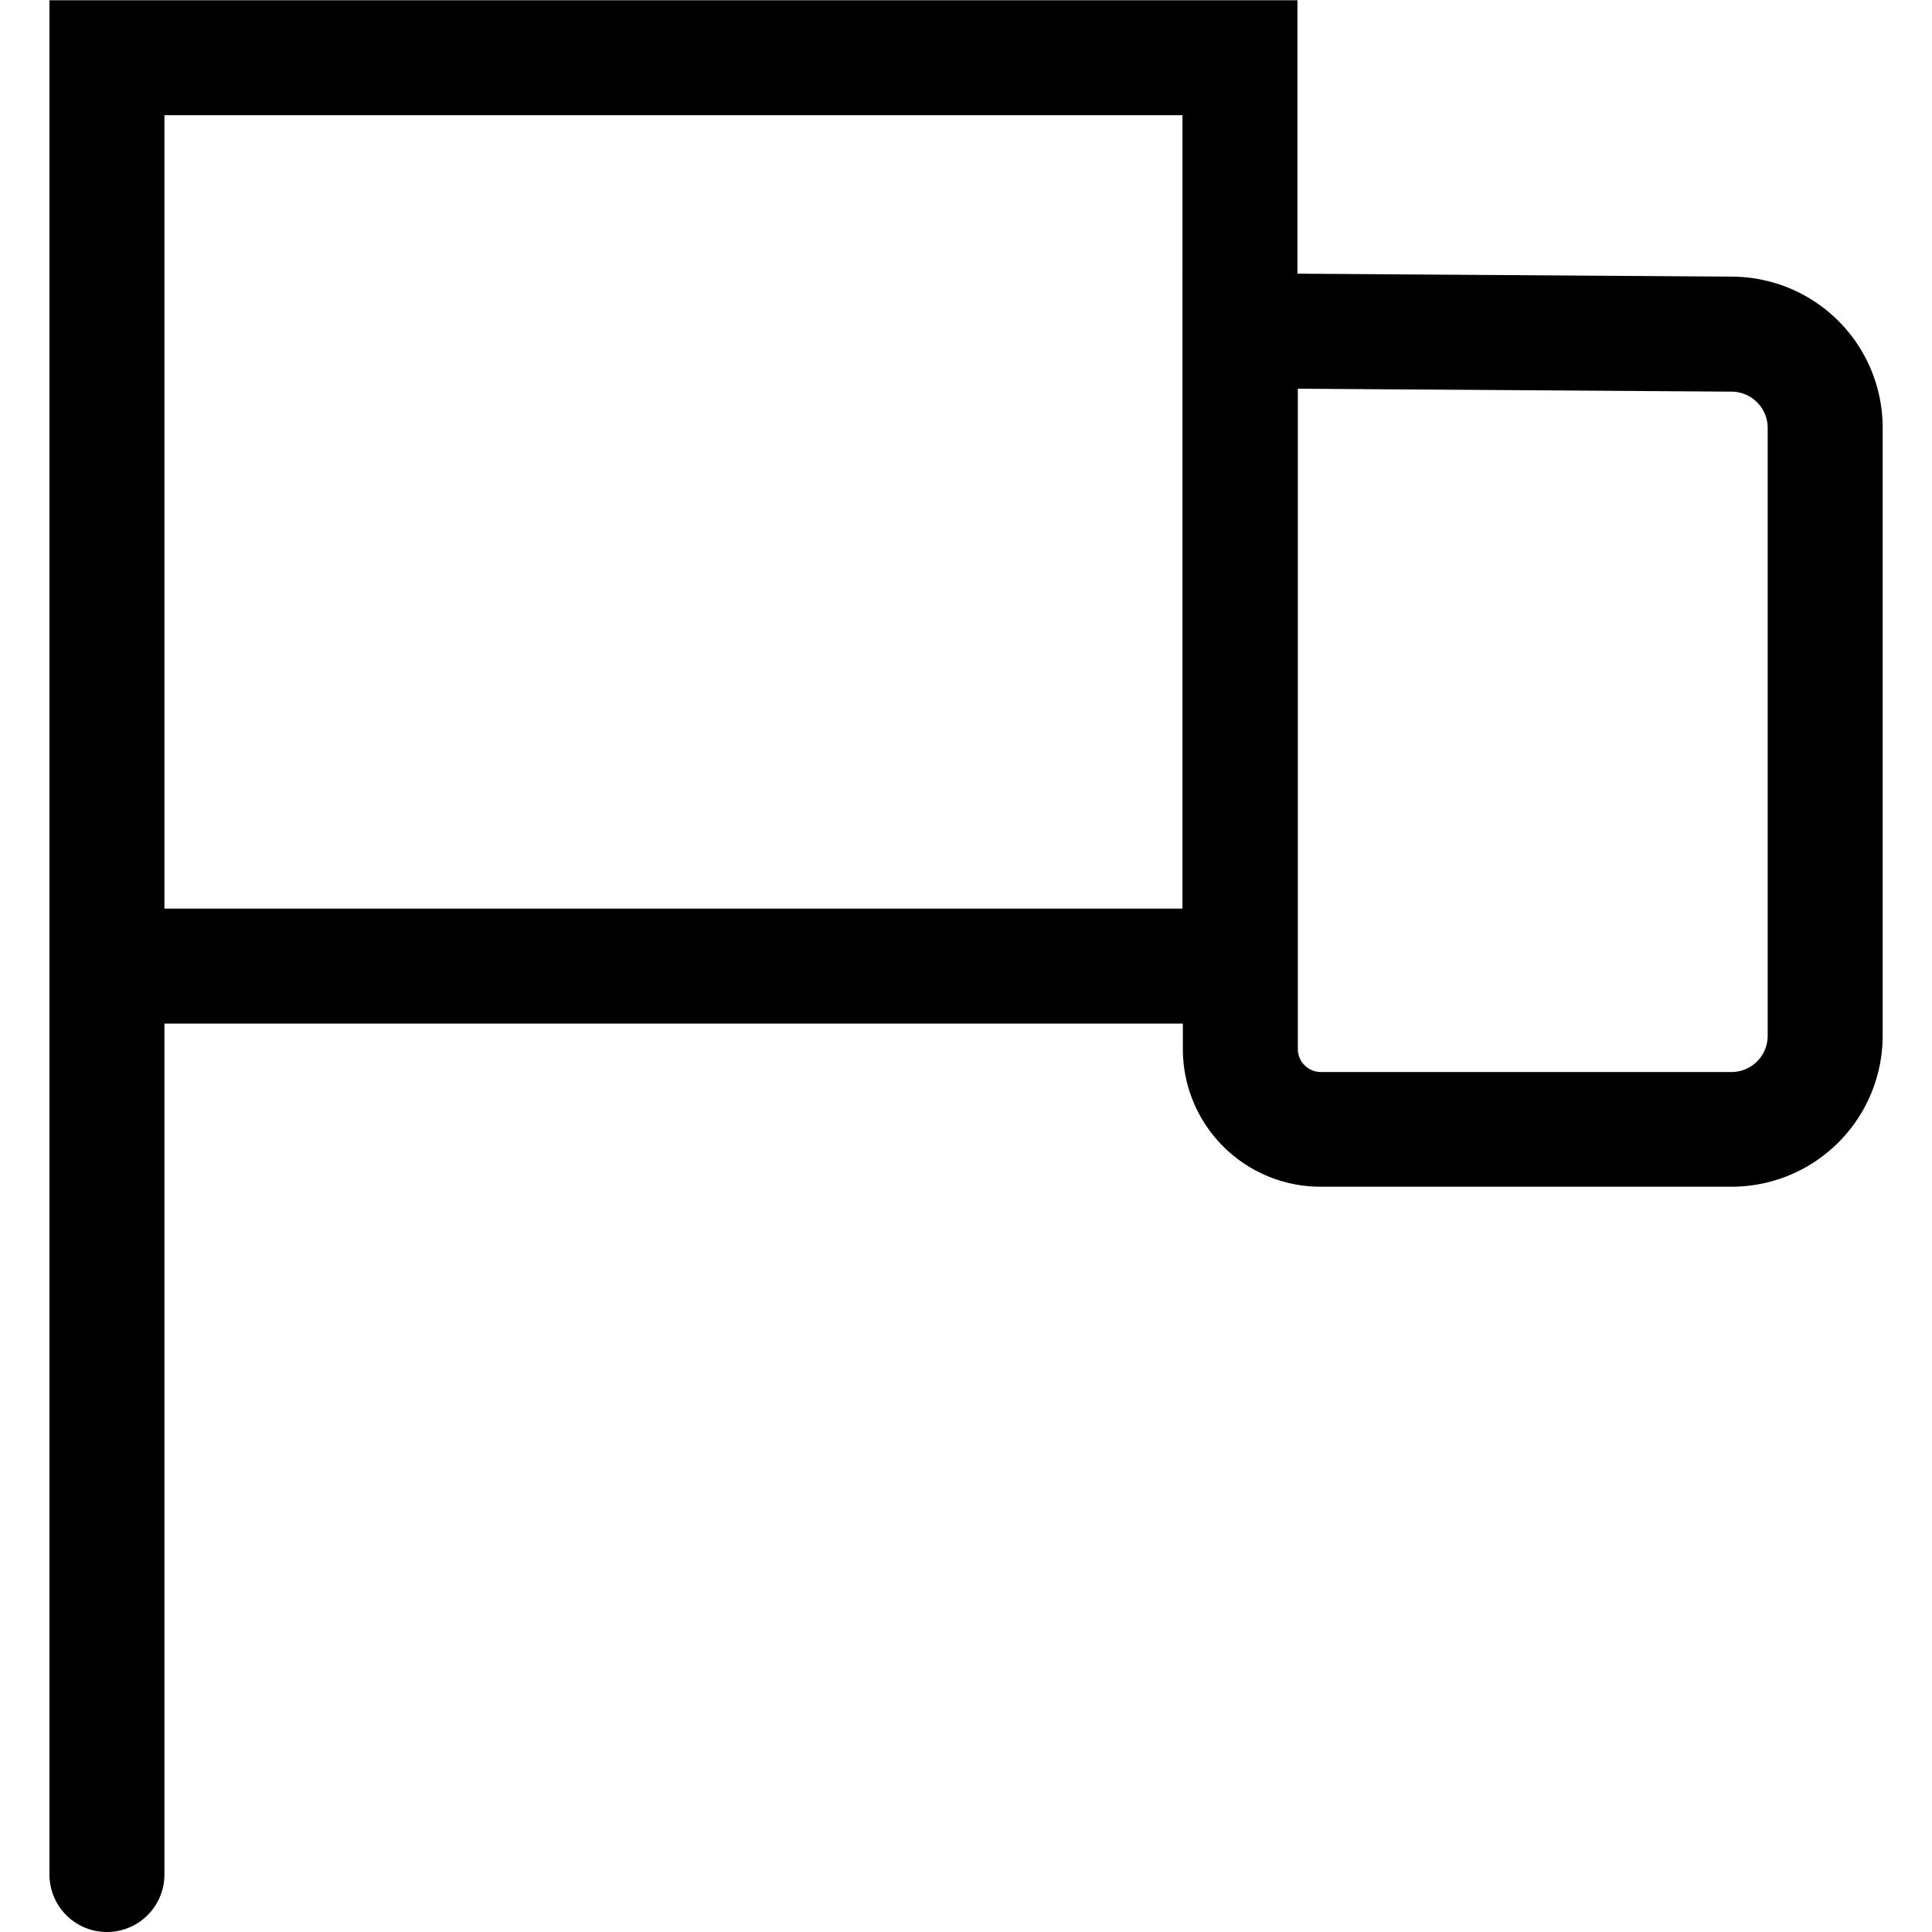
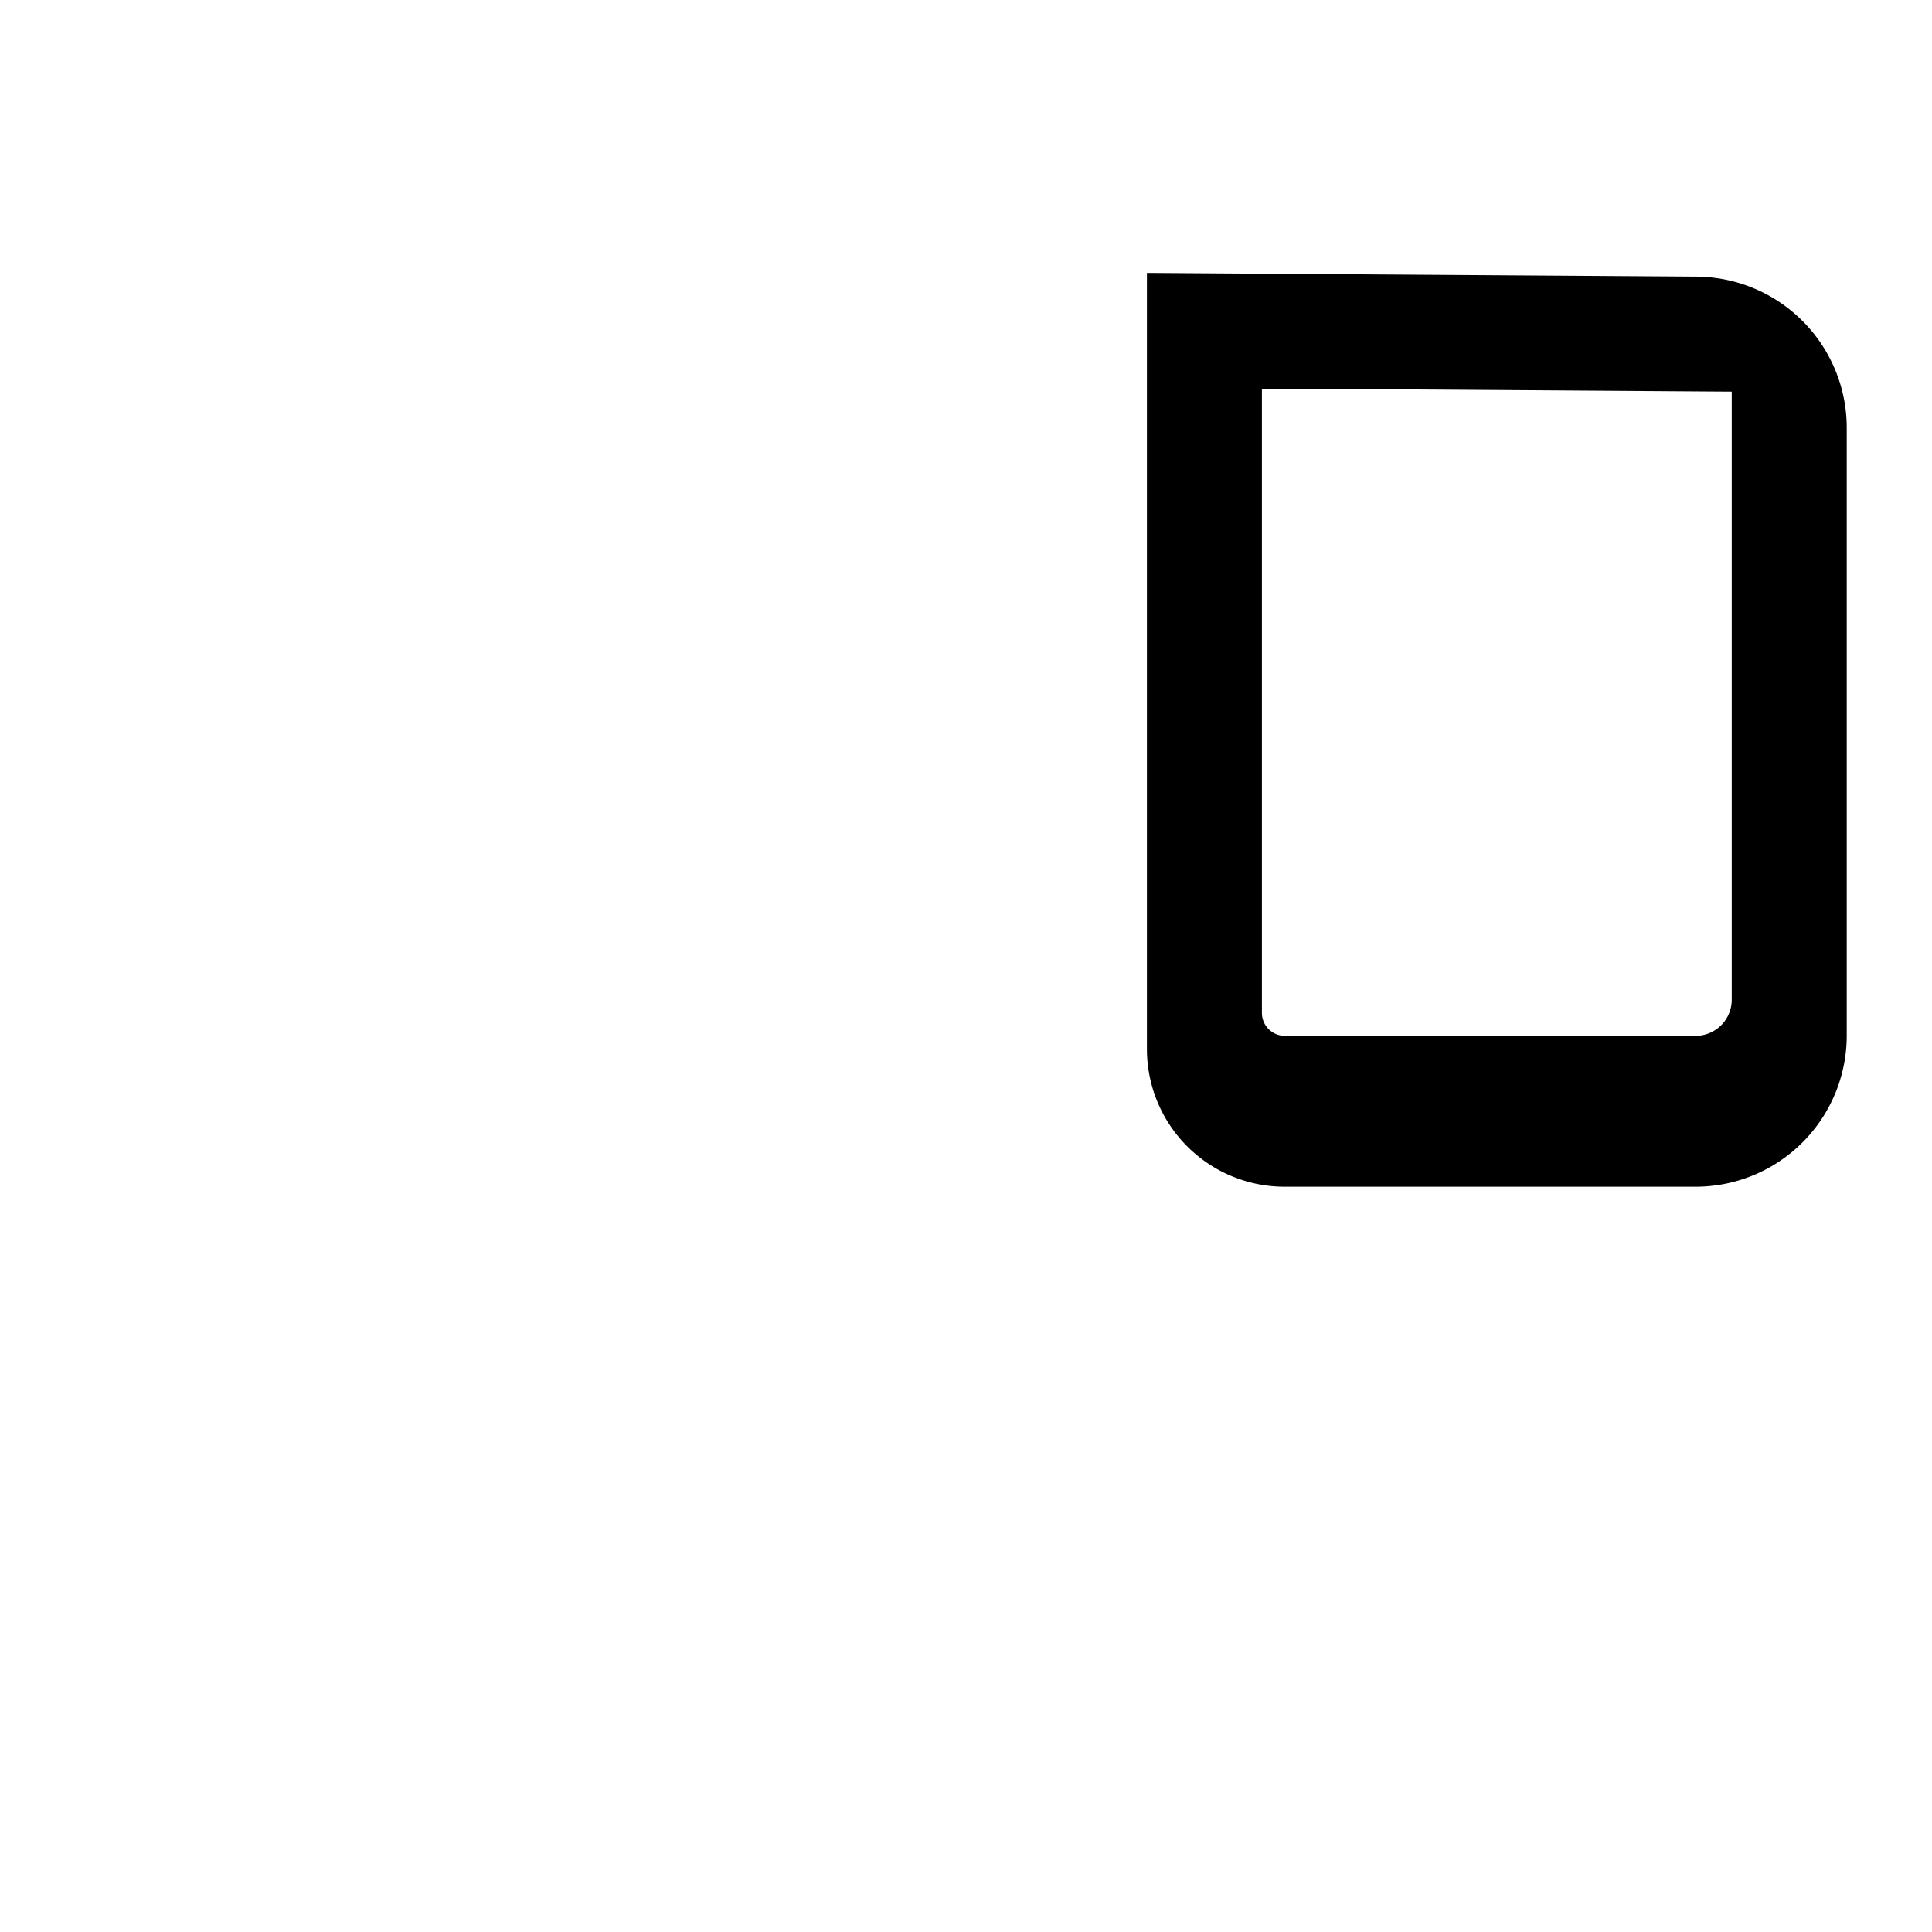
<svg xmlns="http://www.w3.org/2000/svg" fill="#000000" width="64px" height="64px" viewBox="-0.86 0 33.604 33.604">
  <g id="SVGRepo_bgCarrier" stroke-width="0" />
  <g id="SVGRepo_tracerCarrier" stroke-linecap="round" stroke-linejoin="round" />
  <g id="SVGRepo_iconCarrier">
    <g transform="translate(-481.237 -128.948)">
-       <path d="M482.237,162.552a1,1,0,0,1-1-1v-32.6h21.707v17.8H483.237v14.8A1,1,0,0,1,482.237,162.552Zm1-17.8h17.707v-13.8H483.237Z" />
-       <path d="M502.951,135.709l7.547.051a.631.631,0,0,1,.625.629v10.576a.629.629,0,0,1-.629.629h-7.149a.4.4,0,0,1-.394-.394V135.709m-2-2.014v13.5a2.394,2.394,0,0,0,2.394,2.394h7.149a2.629,2.629,0,0,0,2.629-2.629V136.389a2.629,2.629,0,0,0-2.611-2.629l-9.561-.065Z" />
+       <path d="M502.951,135.709l7.547.051v10.576a.629.629,0,0,1-.629.629h-7.149a.4.4,0,0,1-.394-.394V135.709m-2-2.014v13.5a2.394,2.394,0,0,0,2.394,2.394h7.149a2.629,2.629,0,0,0,2.629-2.629V136.389a2.629,2.629,0,0,0-2.611-2.629l-9.561-.065Z" />
    </g>
  </g>
</svg>